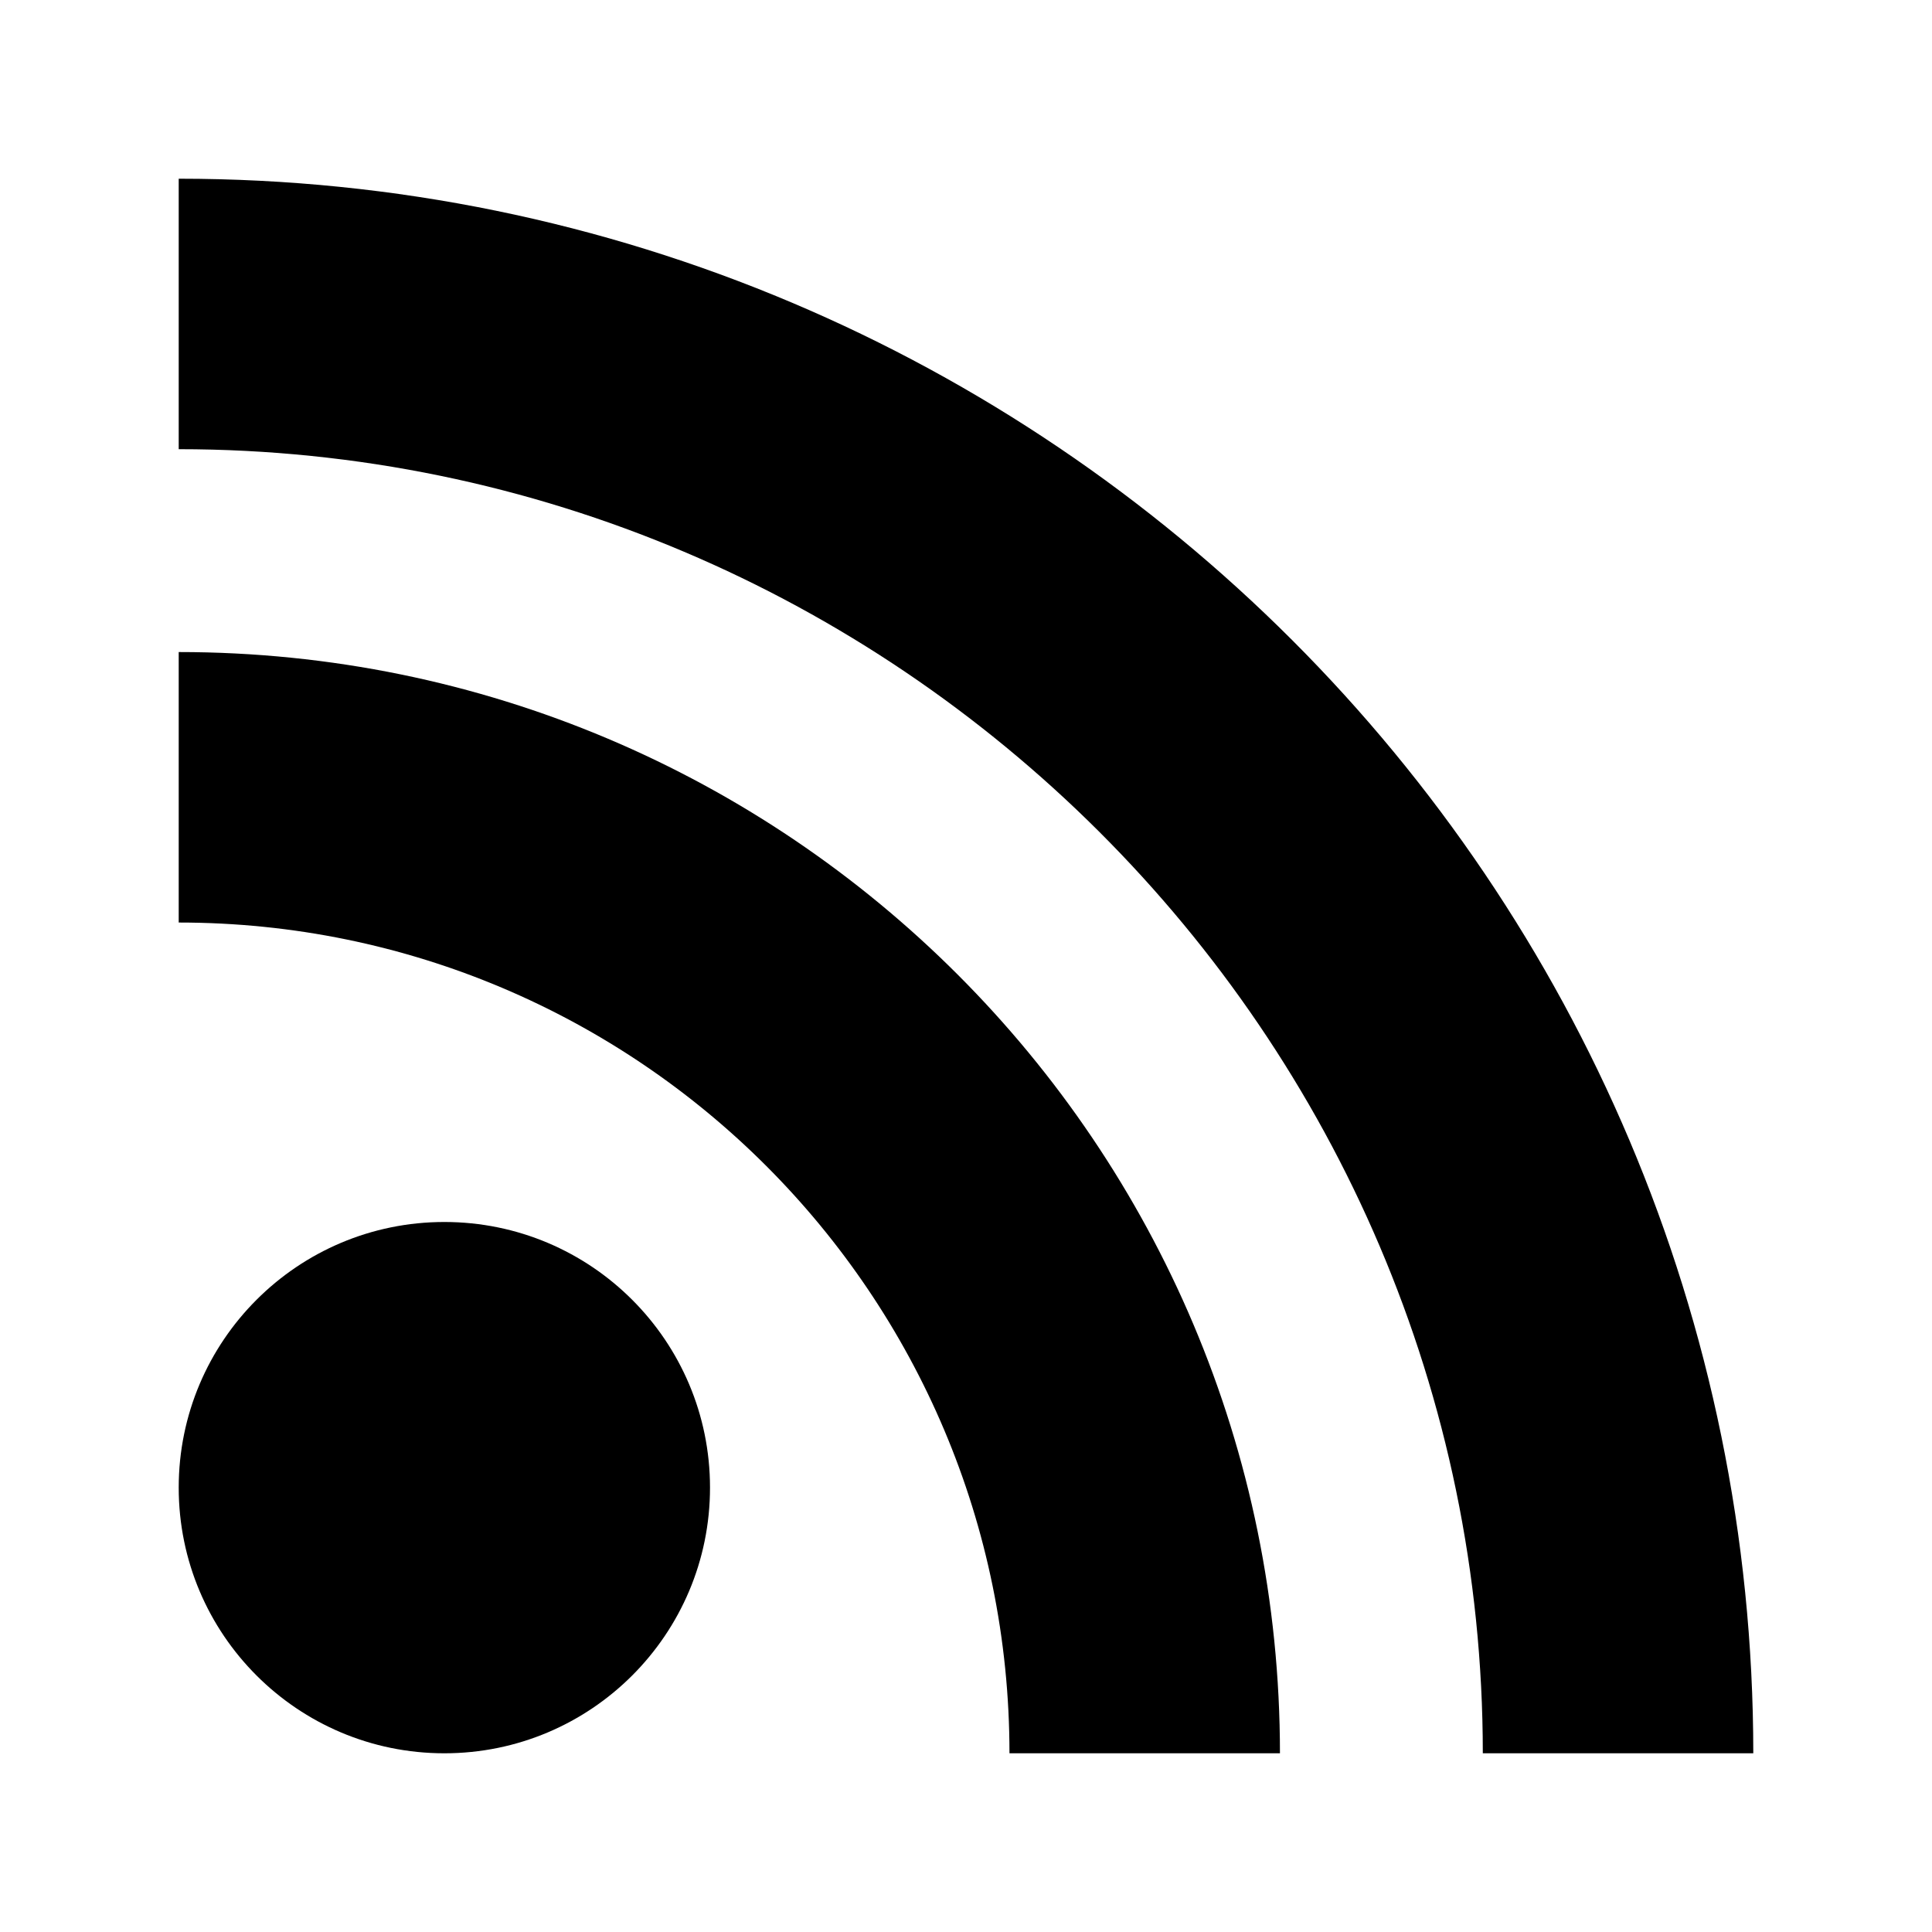
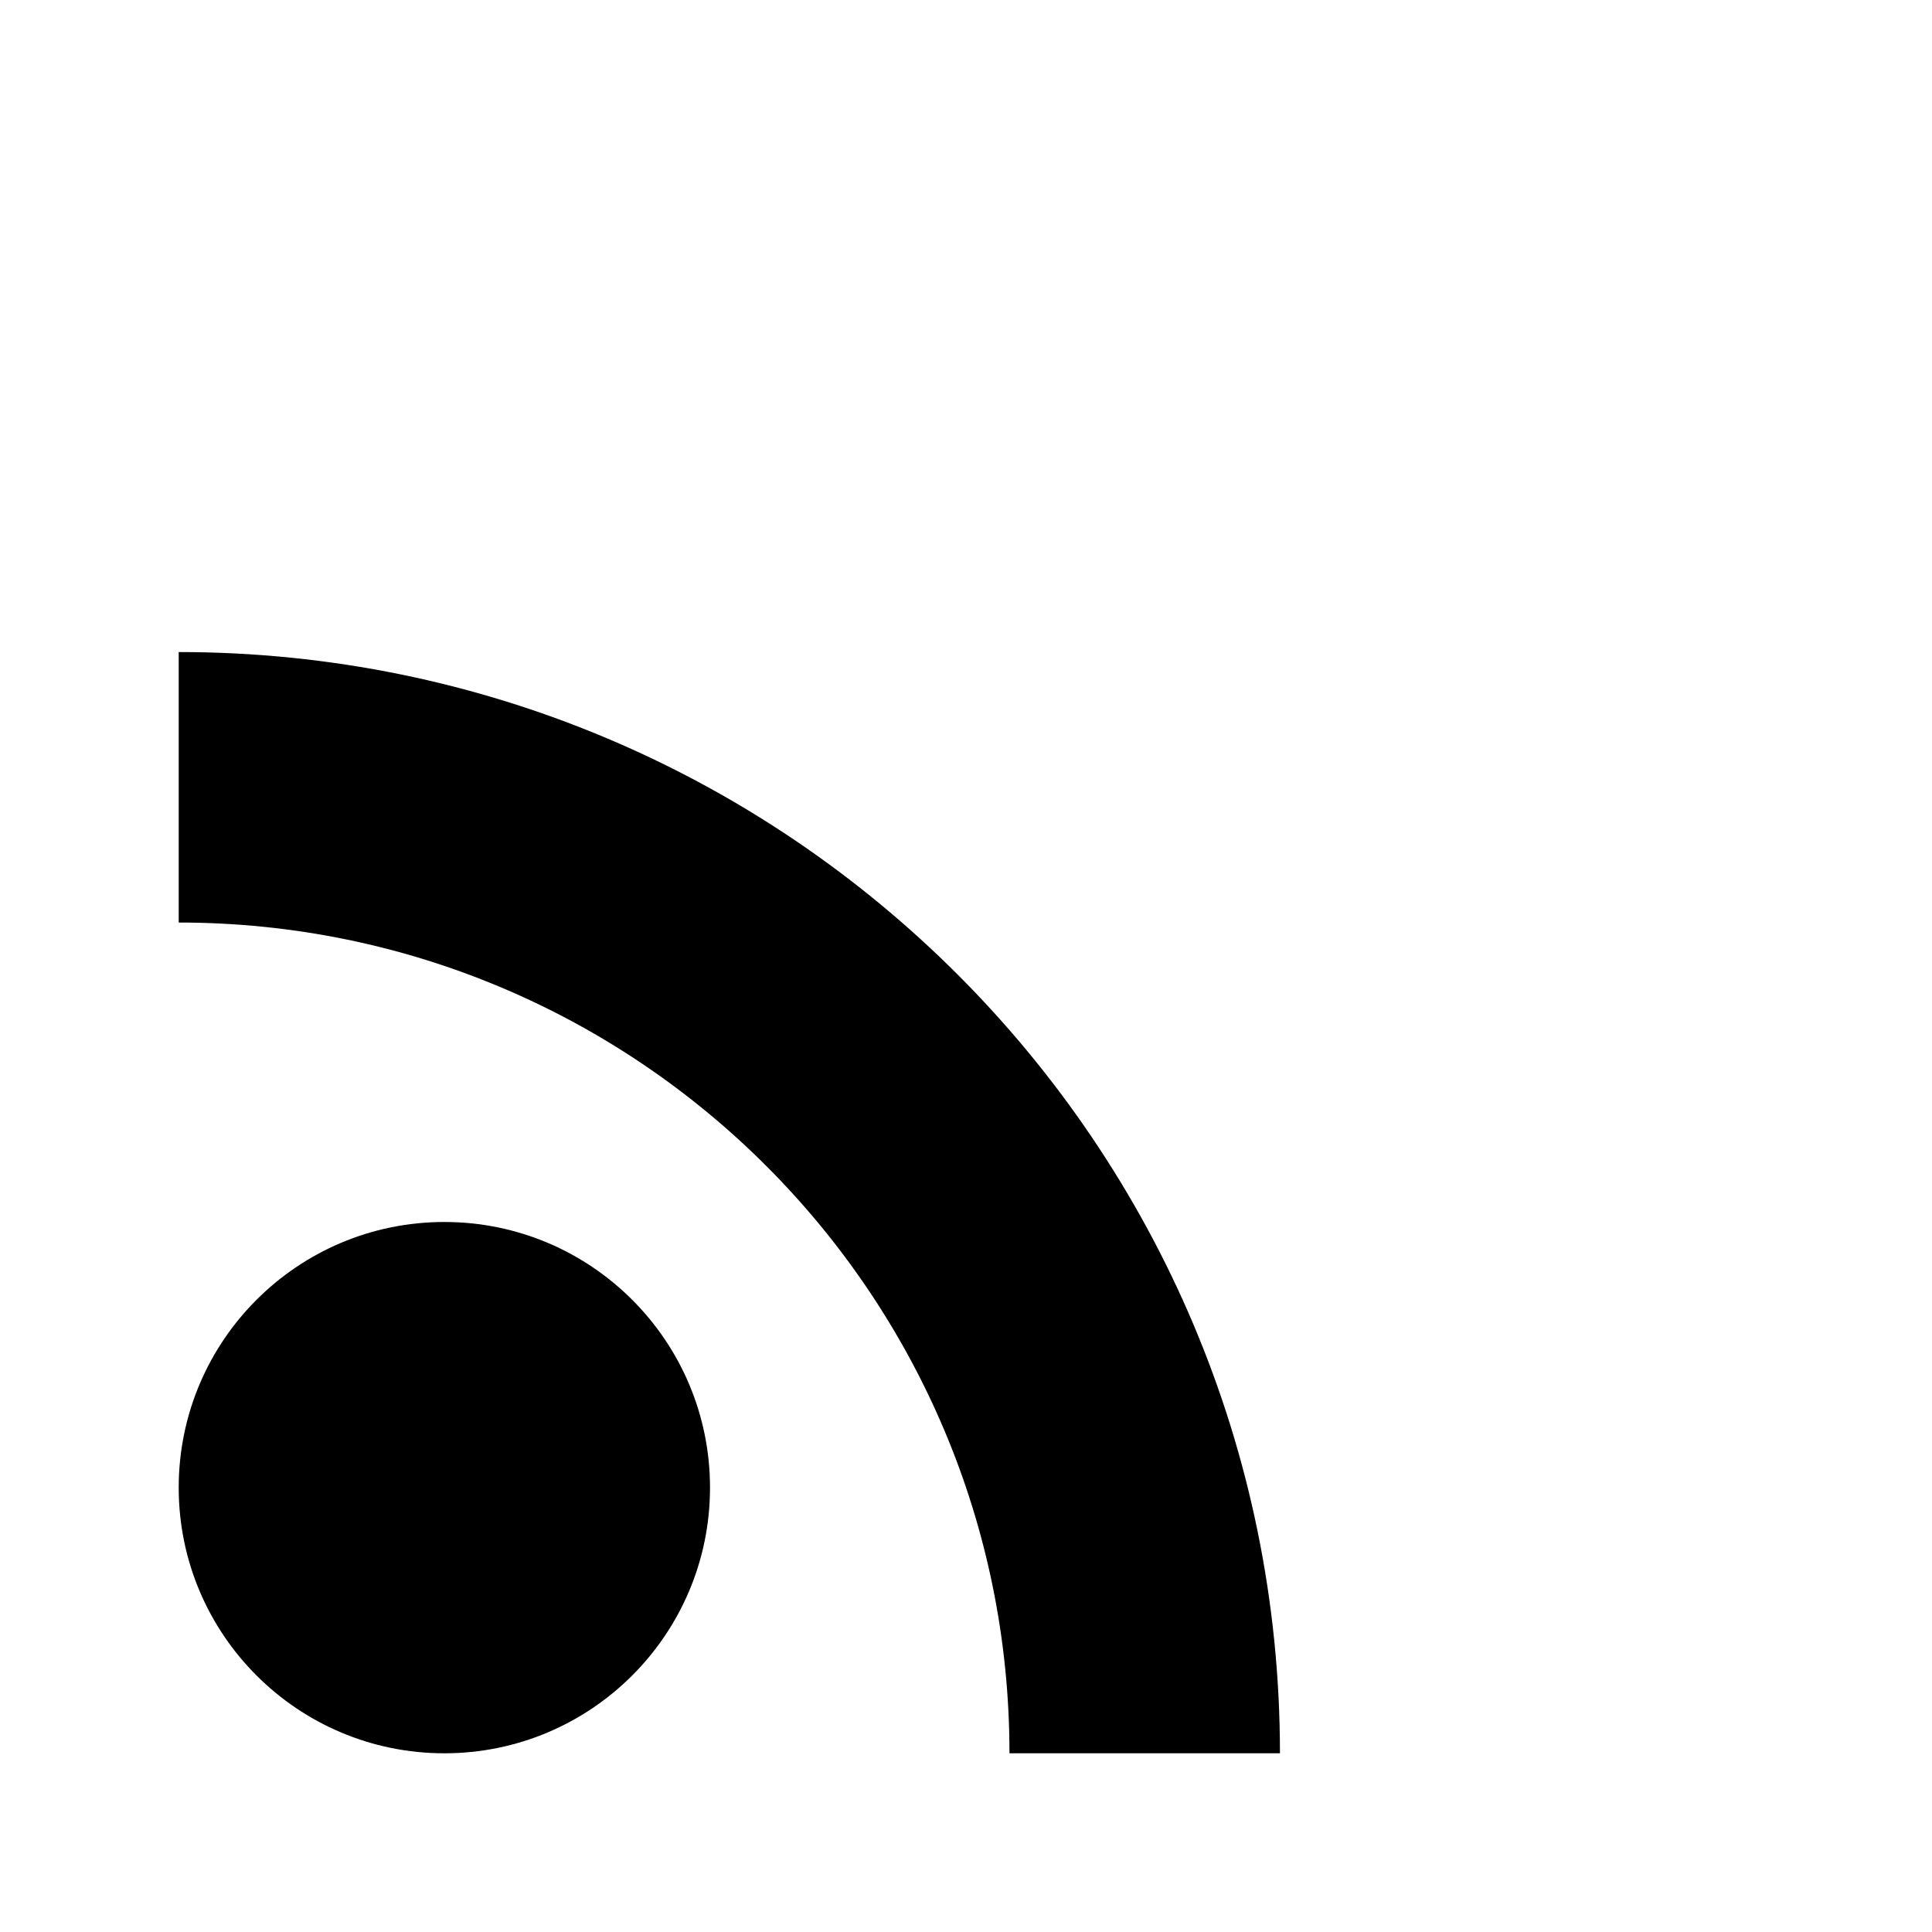
<svg xmlns="http://www.w3.org/2000/svg" viewBox="5 5 40 40">
  <path d="M31.5 41.3h-5.6c0-9.5-7.7-17.2-17.2-17.2v-5.6c12.6 0 22.8 10.2 22.8 22.8z" />
-   <path d="M41.3 41.3h-5.6c0-14.9-12.2-27-27-27V8.7c18 0 32.6 14.6 32.6 32.6z" />
  <circle cx="14.2" cy="35.8" r="5.5" />
</svg>